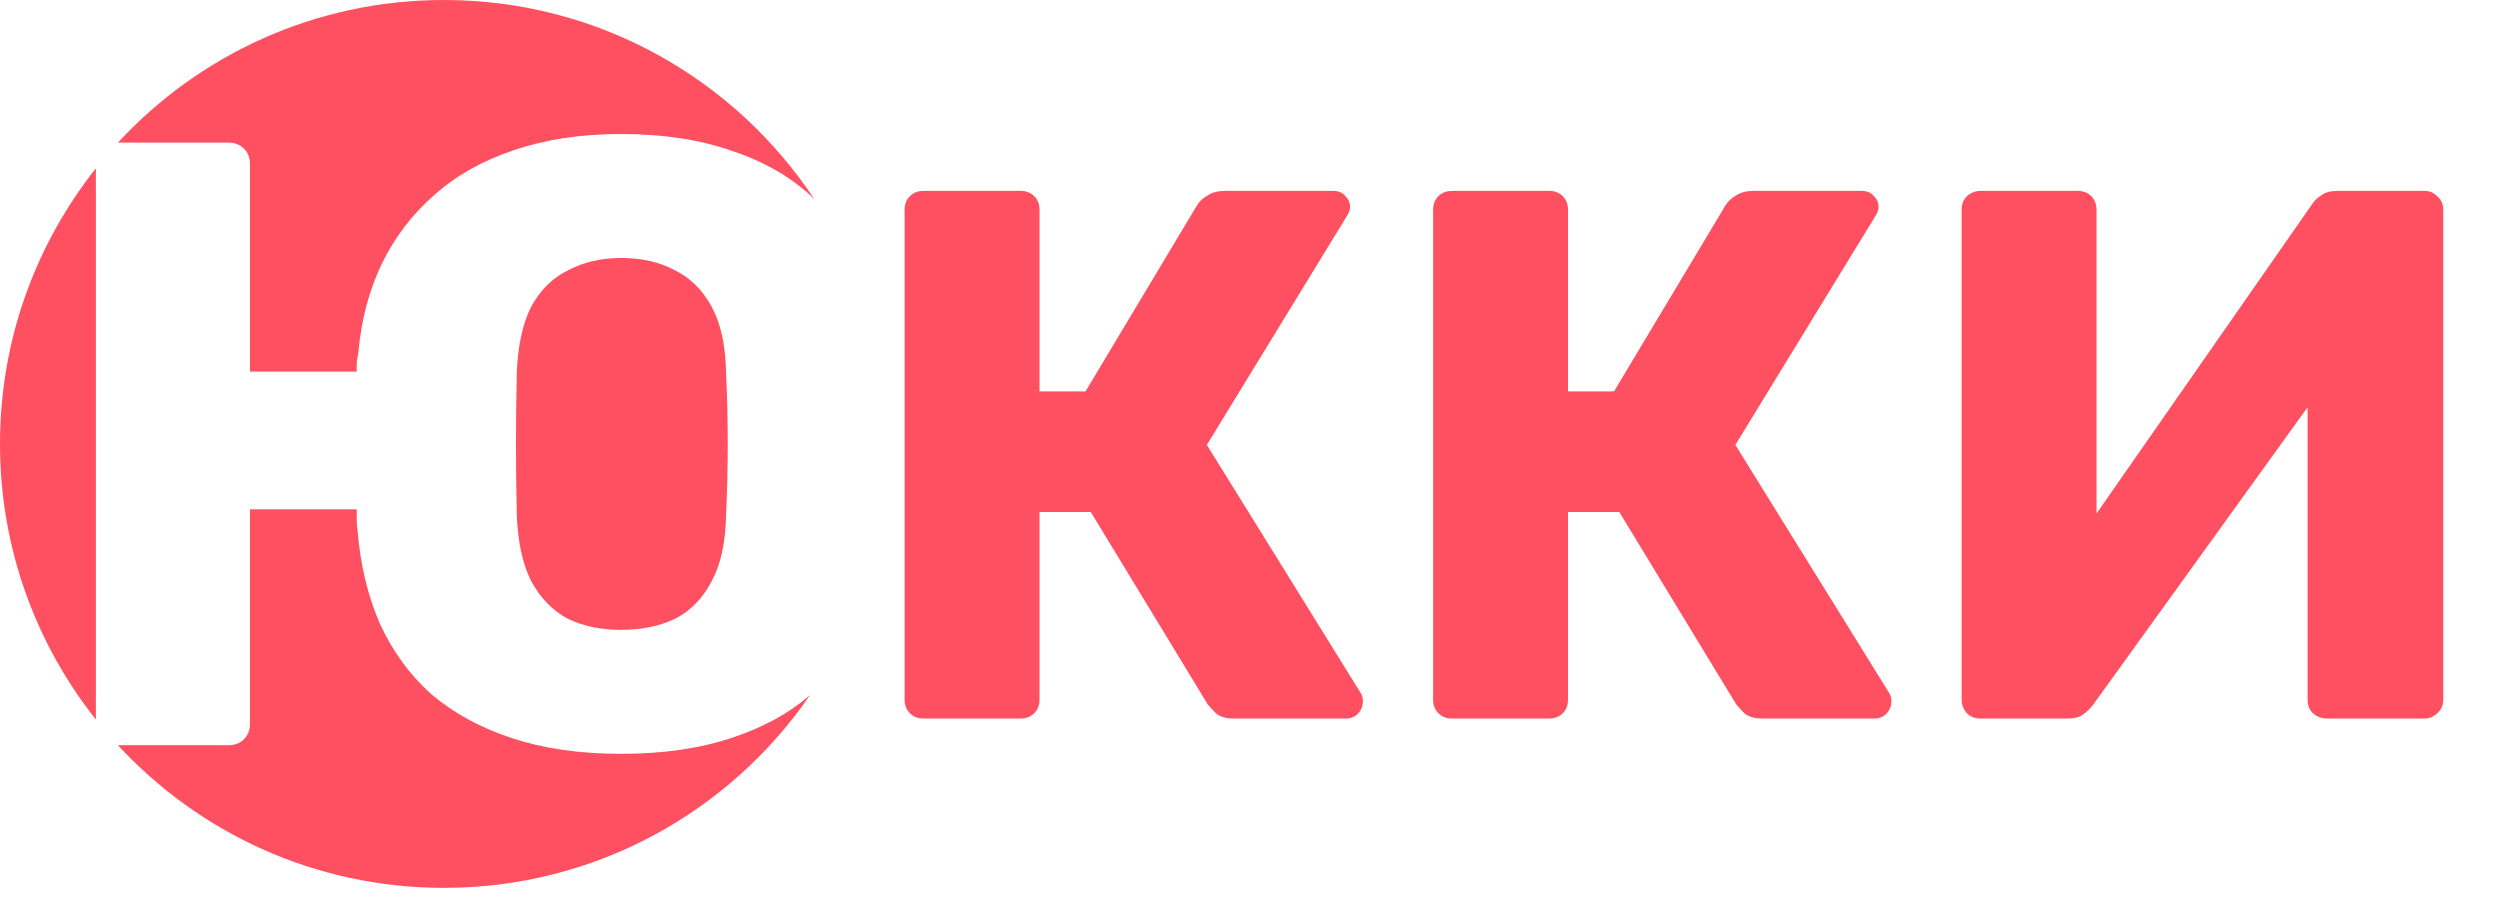
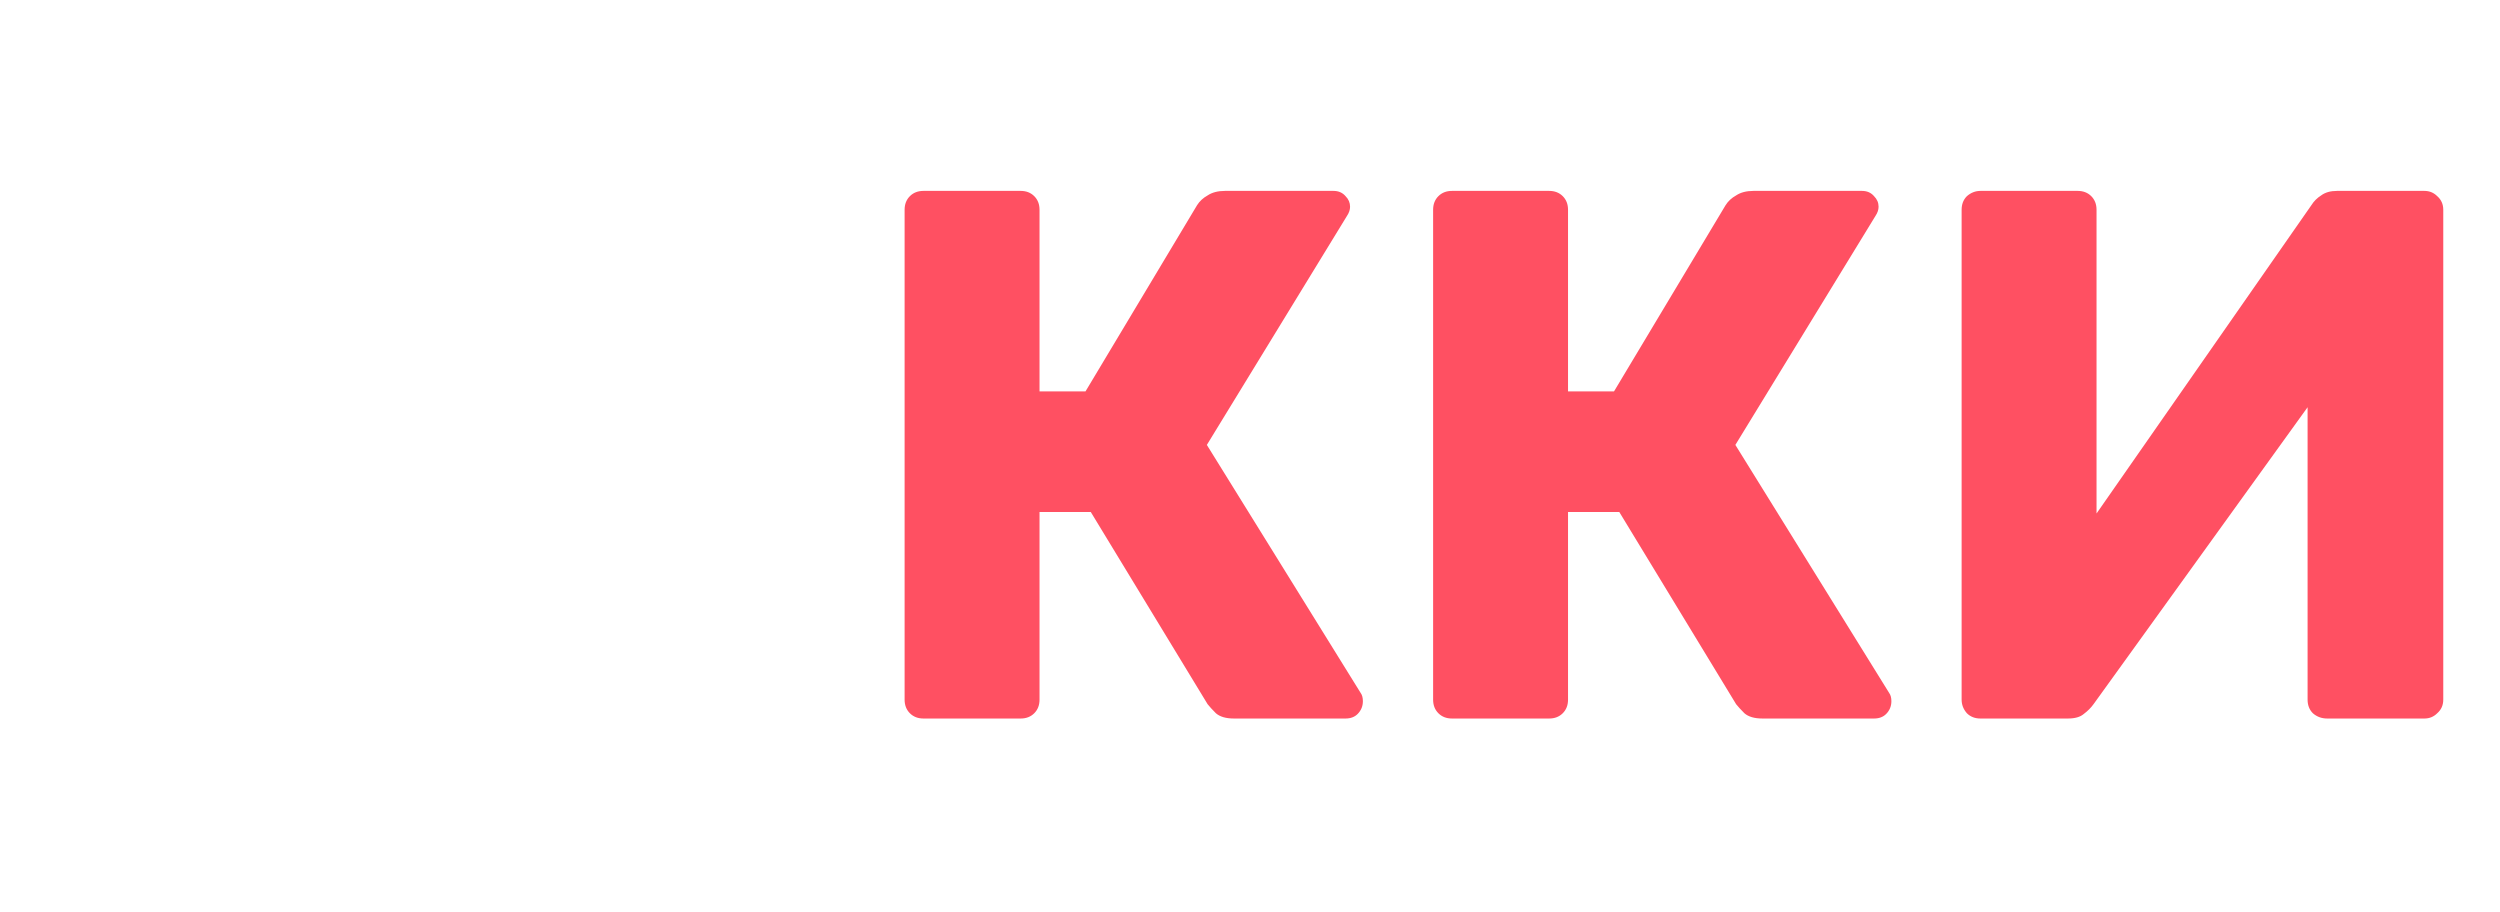
<svg xmlns="http://www.w3.org/2000/svg" width="392" height="143" viewBox="0 0 392 143" fill="none">
  <path d="M144.797 112.664C143.93 112.664 143.221 112.388 142.669 111.837C142.118 111.285 141.842 110.576 141.842 109.709V32.887C141.842 32.021 142.118 31.312 142.669 30.76C143.221 30.209 143.93 29.933 144.797 29.933H160.043C160.91 29.933 161.619 30.209 162.17 30.76C162.722 31.312 162.998 32.021 162.998 32.887V61.371H170.207L187.699 32.178C188.093 31.548 188.644 31.036 189.353 30.642C190.063 30.169 190.969 29.933 192.072 29.933H209.091C209.879 29.933 210.509 30.209 210.982 30.76C211.455 31.233 211.691 31.784 211.691 32.415C211.691 32.887 211.533 33.36 211.218 33.833L189.235 69.762L213.346 108.646C213.582 108.961 213.7 109.394 213.7 109.946C213.7 110.734 213.424 111.403 212.873 111.955C212.4 112.428 211.77 112.664 210.982 112.664H193.49C192.229 112.664 191.284 112.388 190.653 111.837C190.102 111.285 189.669 110.812 189.353 110.418L171.034 80.281H162.998V109.709C162.998 110.576 162.722 111.285 162.17 111.837C161.619 112.388 160.91 112.664 160.043 112.664H144.797ZM227.667 112.664C226.8 112.664 226.091 112.388 225.539 111.837C224.988 111.285 224.712 110.576 224.712 109.709V32.887C224.712 32.021 224.988 31.312 225.539 30.76C226.091 30.209 226.8 29.933 227.667 29.933H242.913C243.779 29.933 244.489 30.209 245.04 30.76C245.592 31.312 245.867 32.021 245.867 32.887V61.371H253.077L270.569 32.178C270.963 31.548 271.514 31.036 272.223 30.642C272.932 30.169 273.839 29.933 274.942 29.933H291.961C292.749 29.933 293.379 30.209 293.852 30.76C294.324 31.233 294.561 31.784 294.561 32.415C294.561 32.887 294.403 33.36 294.088 33.833L272.105 69.762L296.215 108.646C296.452 108.961 296.57 109.394 296.57 109.946C296.57 110.734 296.294 111.403 295.743 111.955C295.27 112.428 294.64 112.664 293.852 112.664H276.36C275.099 112.664 274.154 112.388 273.523 111.837C272.972 111.285 272.538 110.812 272.223 110.418L253.904 80.281H245.867V109.709C245.867 110.576 245.592 111.285 245.04 111.837C244.489 112.388 243.779 112.664 242.913 112.664H227.667ZM310.536 112.664C309.67 112.664 308.961 112.388 308.409 111.837C307.857 111.206 307.582 110.497 307.582 109.709V32.887C307.582 32.021 307.857 31.312 308.409 30.76C309.039 30.209 309.748 29.933 310.536 29.933H325.783C326.649 29.933 327.358 30.209 327.91 30.76C328.462 31.312 328.737 32.021 328.737 32.887V80.517L362.421 32.178C362.815 31.548 363.327 31.036 363.957 30.642C364.588 30.169 365.415 29.933 366.439 29.933H380.149C380.937 29.933 381.607 30.209 382.158 30.76C382.788 31.312 383.104 32.021 383.104 32.887V109.709C383.104 110.576 382.788 111.285 382.158 111.837C381.607 112.388 380.937 112.664 380.149 112.664H364.903C364.036 112.664 363.287 112.388 362.657 111.837C362.106 111.285 361.83 110.576 361.83 109.709V63.853L328.265 110.418C327.871 110.97 327.358 111.482 326.728 111.955C326.177 112.428 325.349 112.664 324.246 112.664H310.536Z" fill="#FF5062" />
-   <path d="M55.935 79.866V81.486C55.935 82.026 55.979 82.611 56.069 83.241C56.519 88.64 57.689 93.5 59.579 97.819C61.559 102.139 64.258 105.828 67.678 108.888C71.187 111.857 75.417 114.152 80.366 115.771C85.316 117.391 90.986 118.201 97.375 118.201C104.034 118.201 109.884 117.346 114.923 115.637C119.686 114.049 123.709 111.839 126.998 109.01C114.448 127.254 93.426 139.217 69.608 139.217C49.4 139.217 31.204 130.605 18.487 116.852H35.822C36.812 116.852 37.622 116.537 38.252 115.907C38.882 115.277 39.196 114.467 39.196 113.478V79.866H55.935ZM15.034 112.819C5.622 100.948 0 85.935 0 69.608C4.9038e-05 53.282 5.622 38.268 15.034 26.396V112.819ZM97.375 40.451C100.614 40.451 103.404 41.081 105.744 42.341C108.174 43.511 110.108 45.4 111.548 48.01C112.988 50.619 113.753 54.039 113.843 58.269C114.023 62.138 114.112 65.918 114.112 69.607C114.112 73.207 114.023 76.987 113.843 80.946C113.753 85.176 112.988 88.595 111.548 91.205C110.198 93.814 108.308 95.749 105.879 97.009C103.449 98.179 100.614 98.764 97.375 98.764C94.225 98.764 91.436 98.179 89.006 97.009C86.666 95.749 84.776 93.815 83.336 91.205C81.986 88.595 81.222 85.176 81.042 80.946C80.952 76.987 80.906 73.207 80.906 69.607C80.906 65.918 80.952 62.138 81.042 58.269C81.222 54.039 81.986 50.619 83.336 48.01C84.776 45.4 86.711 43.511 89.141 42.341C91.57 41.081 94.315 40.451 97.375 40.451ZM69.608 0C93.854 0 115.205 12.397 127.668 31.197C124.261 27.905 120.013 25.41 114.923 23.713C109.884 21.913 104.034 21.013 97.375 21.013C91.076 21.013 85.451 21.868 80.502 23.578C75.643 25.198 71.503 27.537 68.083 30.597C64.663 33.566 61.919 37.166 59.85 41.395C57.87 45.535 56.654 50.125 56.204 55.164C56.114 55.614 56.025 56.154 55.935 56.784V58.269H39.196V25.737C39.196 24.747 38.882 23.938 38.252 23.308C37.622 22.678 36.812 22.363 35.822 22.363H18.489C31.206 8.611 49.401 6.06849e-05 69.608 0Z" fill="#FF5062" />
</svg>